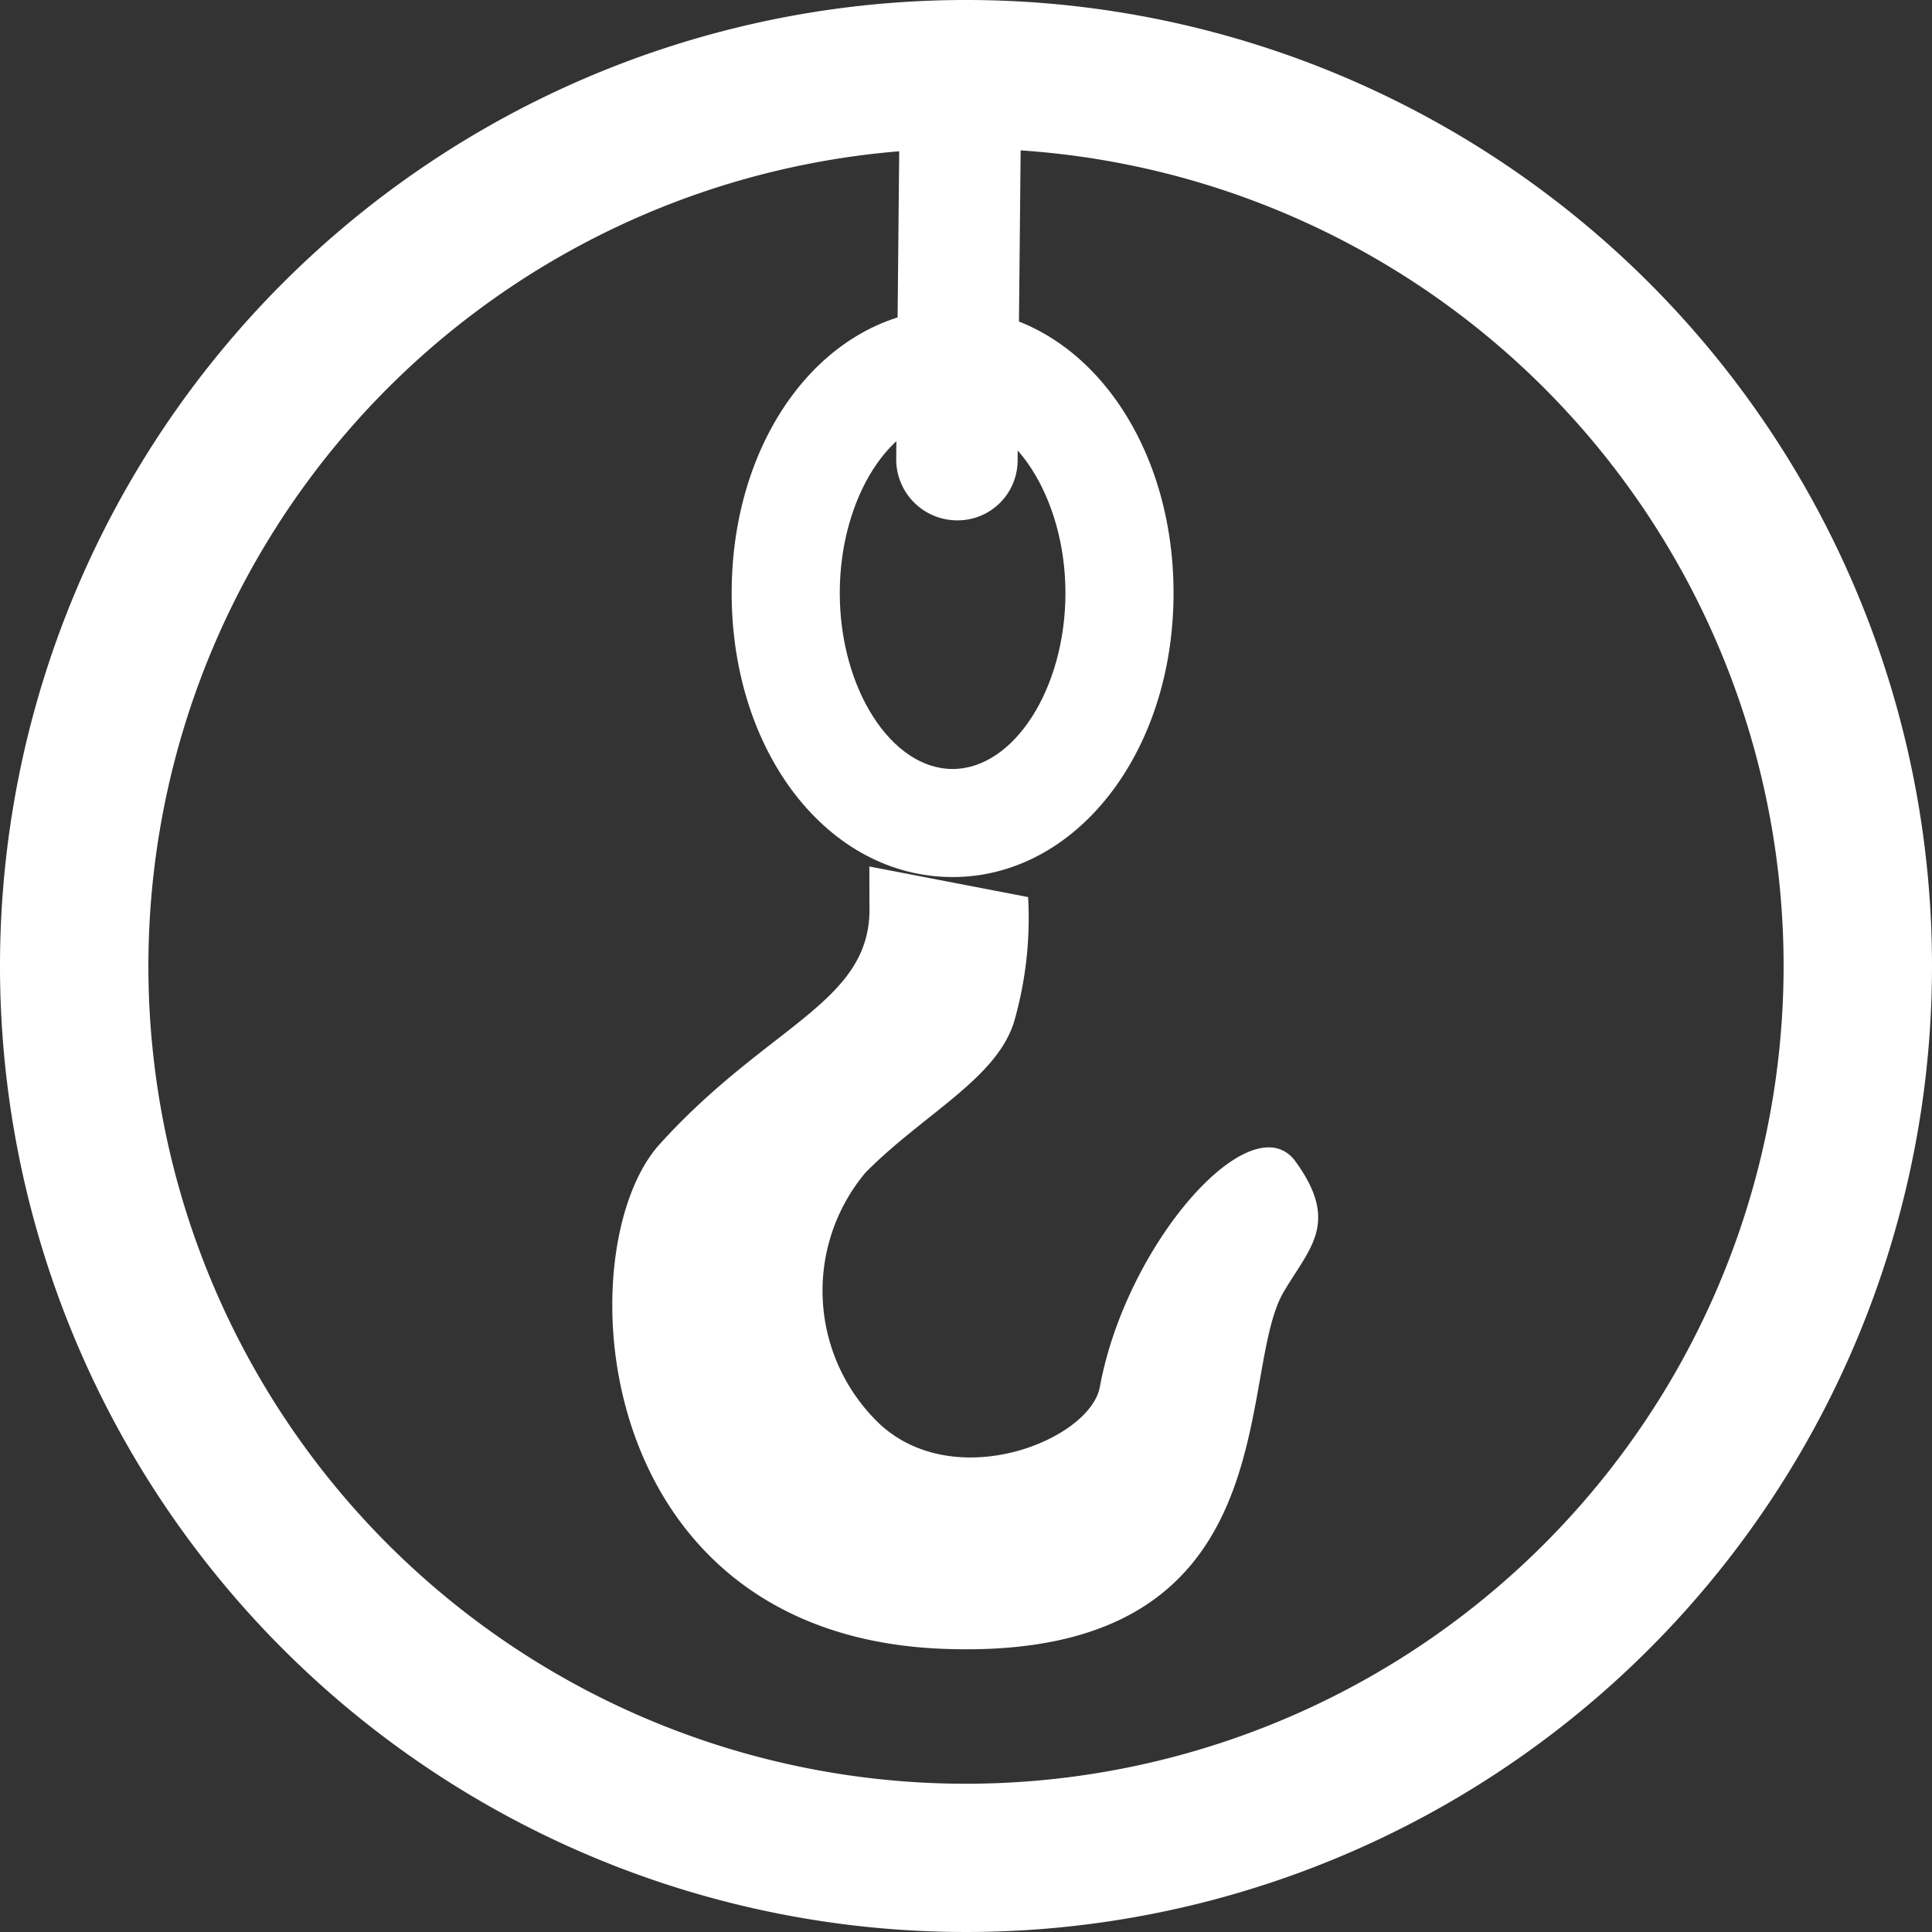
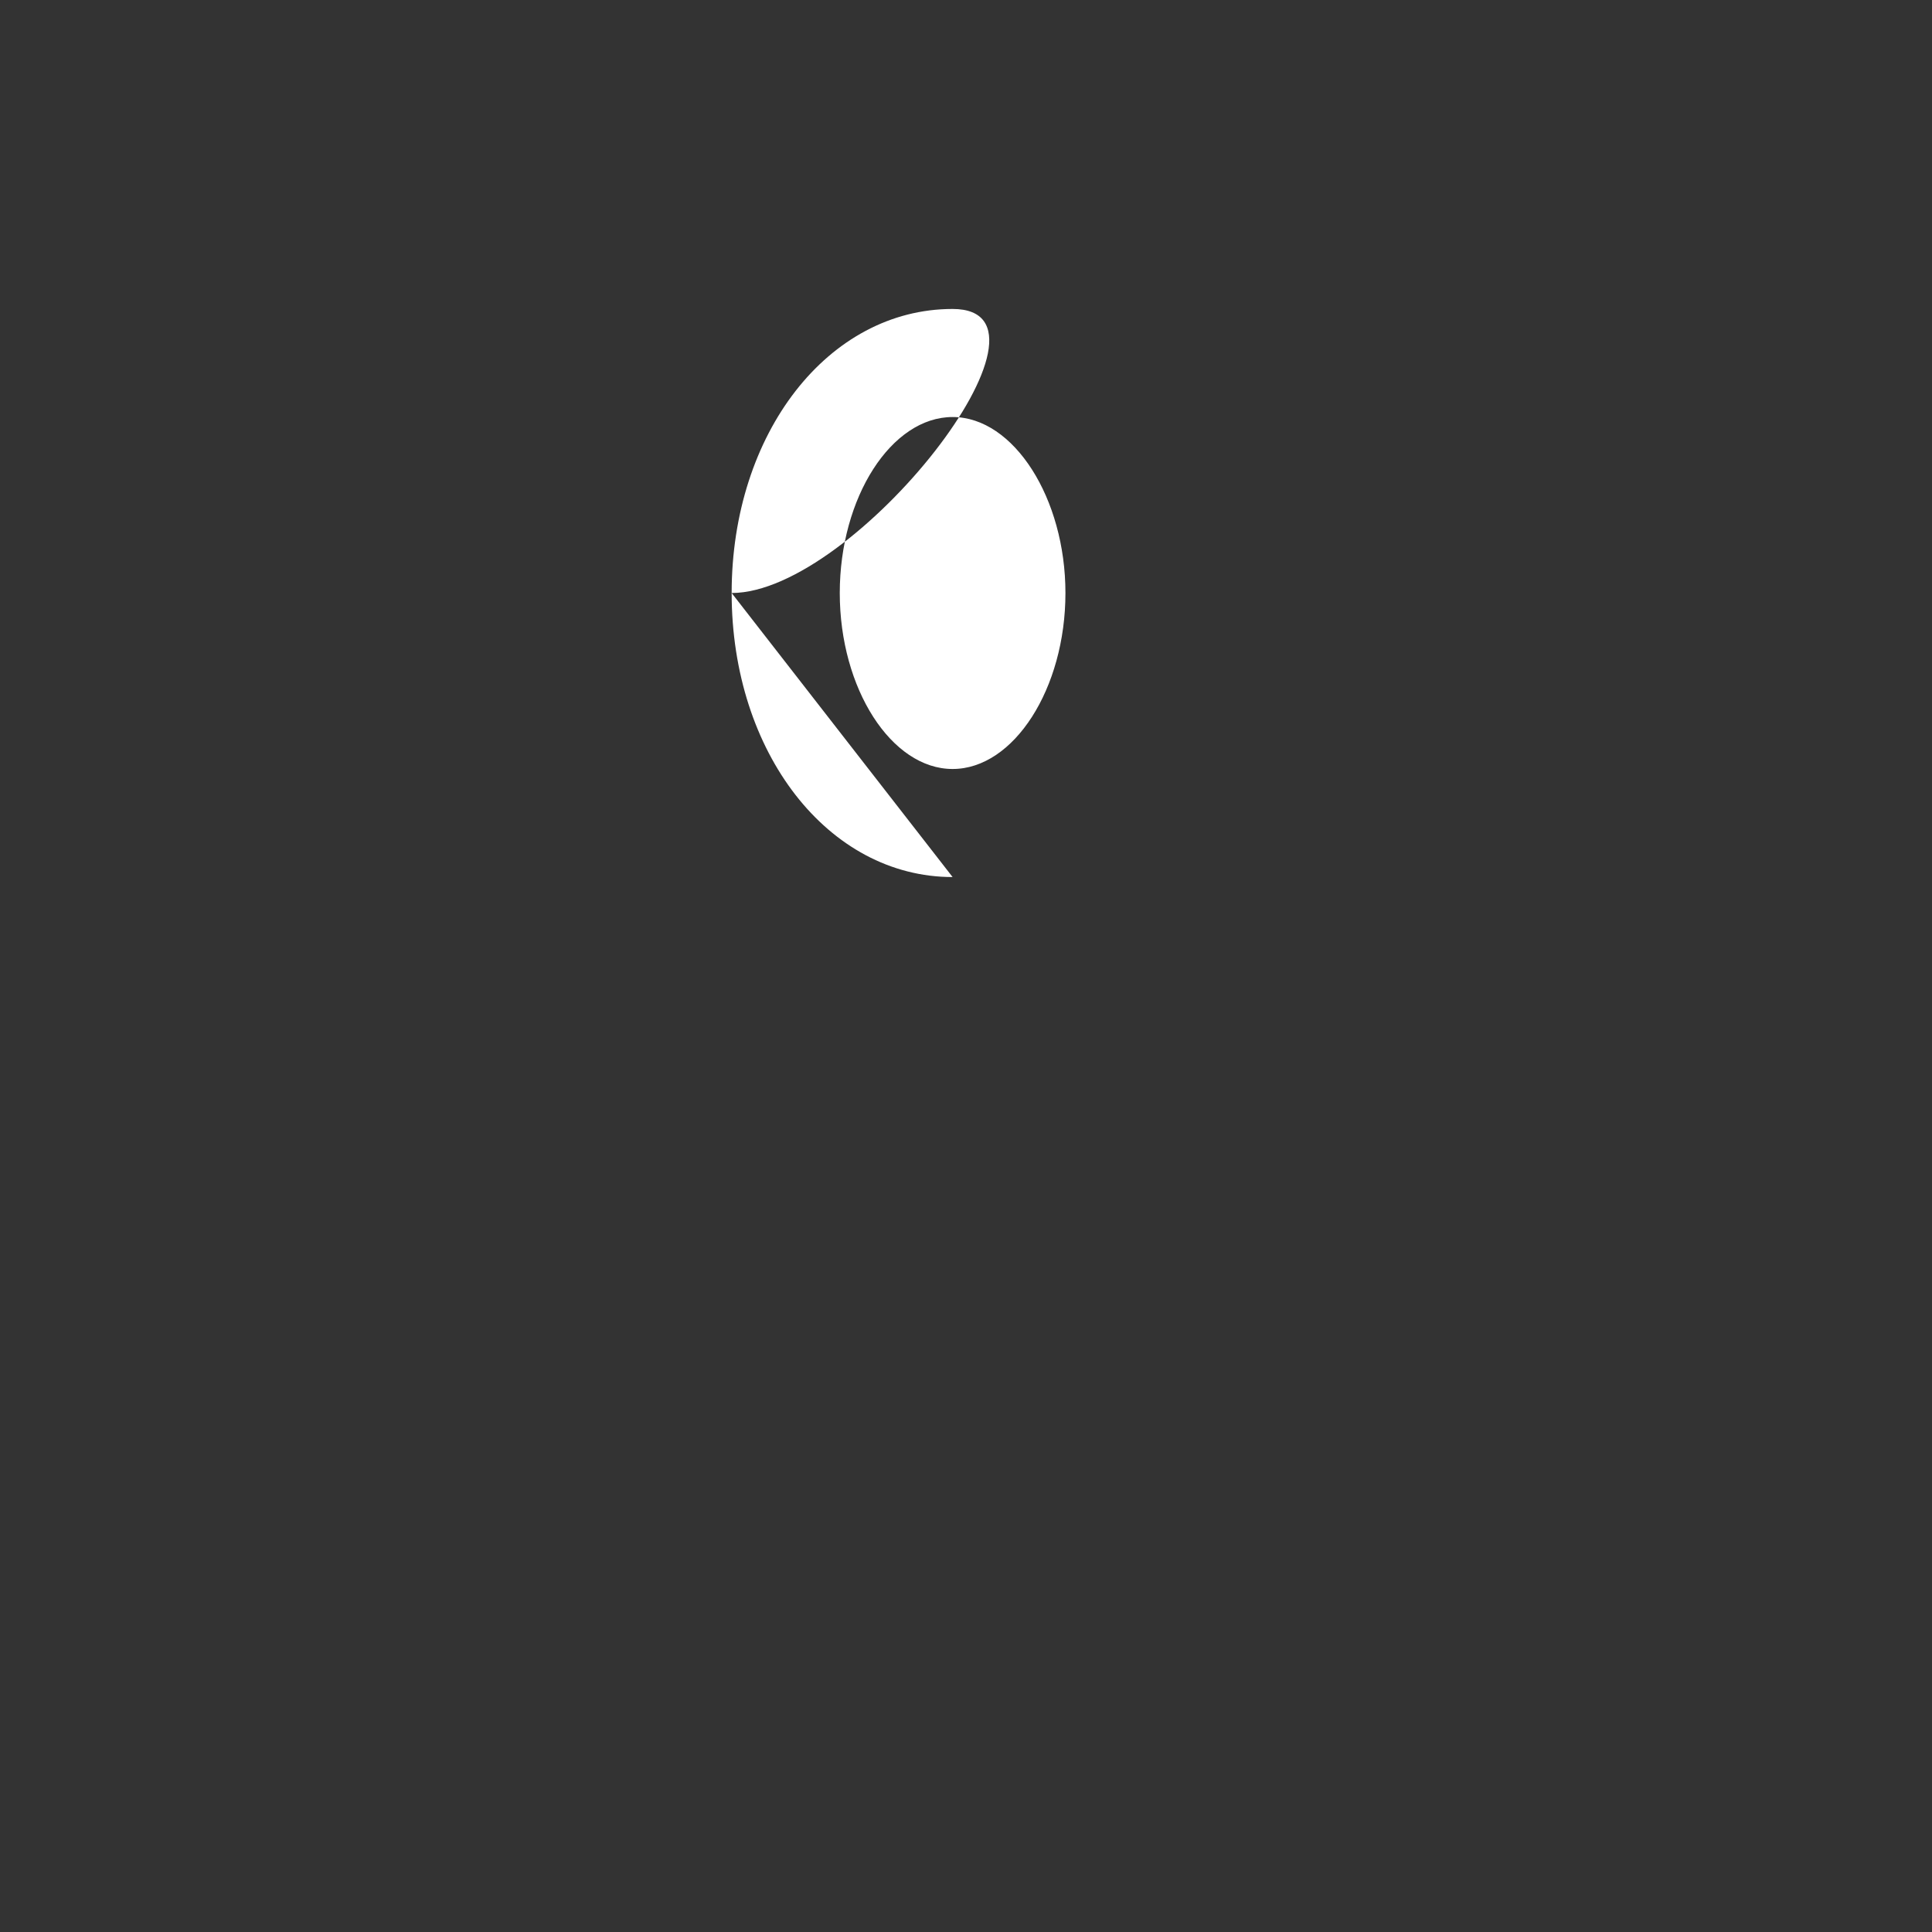
<svg xmlns="http://www.w3.org/2000/svg" width="39.226" height="39.226" viewBox="0 0 39.226 39.226">
  <rect x="0" y="0" width="39.226" height="39.226" fill="#333333" stroke="none" />
  <g id="Group_109" data-name="Group 109" transform="translate(-408.246 -377.019)">
-     <path id="Path_80" data-name="Path 80" d="M219.833,204.487h0a1.239,1.239,0,0,1-1.243-1.243l.078-8a1.231,1.231,0,0,1,1.223-1.223h.019a1.235,1.235,0,0,1,1.223,1.243l-.078,8a1.218,1.218,0,0,1-1.223,1.223" transform="translate(207.852 183.097)" fill="#fff" />
-     <path id="Path_81" data-name="Path 81" d="M220.842,203.787c.078,2-2.02,2.408-4.253,4.874-1.9,2.078-1.5,10,5.787,10.253,7.068.252,5.884-5.554,6.874-7.243.524-.893,1.146-1.4.252-2.641-.874-1.243-3.437,1.612-3.981,4.563-.194,1.068-2.893,2.175-4.447.777a3.734,3.734,0,0,1-.311-5.127c1.185-1.2,2.7-1.922,3.029-3.107a7.612,7.612,0,0,0,.272-2.486l-3.223-.621Z" transform="translate(205.056 191.583)" fill="#fff" />
-     <path id="Path_82" data-name="Path 82" d="M221.356,199.394c-1.243,0-2.291,1.631-2.291,3.573s1.049,3.573,2.291,3.573,2.291-1.631,2.291-3.573c0-1.923-1.049-3.573-2.291-3.573m0,9.34c-2.524,0-4.486-2.524-4.486-5.767s1.961-5.767,4.486-5.767c2.505,0,4.486,2.524,4.486,5.767s-1.981,5.767-4.486,5.767" transform="translate(206.231 186.092)" fill="#fff" />
-     <path id="Path_83" data-name="Path 83" d="M228.833,193.97a19.613,19.613,0,1,0,19.613,19.613,19.608,19.608,0,0,0-19.613-19.613m0,36.216a16.6,16.6,0,1,1,16.6-16.6,16.608,16.608,0,0,1-16.6,16.6" transform="translate(199.026 183.049)" fill="#fff" />
+     <path id="Path_82" data-name="Path 82" d="M221.356,199.394c-1.243,0-2.291,1.631-2.291,3.573s1.049,3.573,2.291,3.573,2.291-1.631,2.291-3.573c0-1.923-1.049-3.573-2.291-3.573m0,9.34c-2.524,0-4.486-2.524-4.486-5.767s1.961-5.767,4.486-5.767s-1.981,5.767-4.486,5.767" transform="translate(206.231 186.092)" fill="#fff" />
  </g>
</svg>